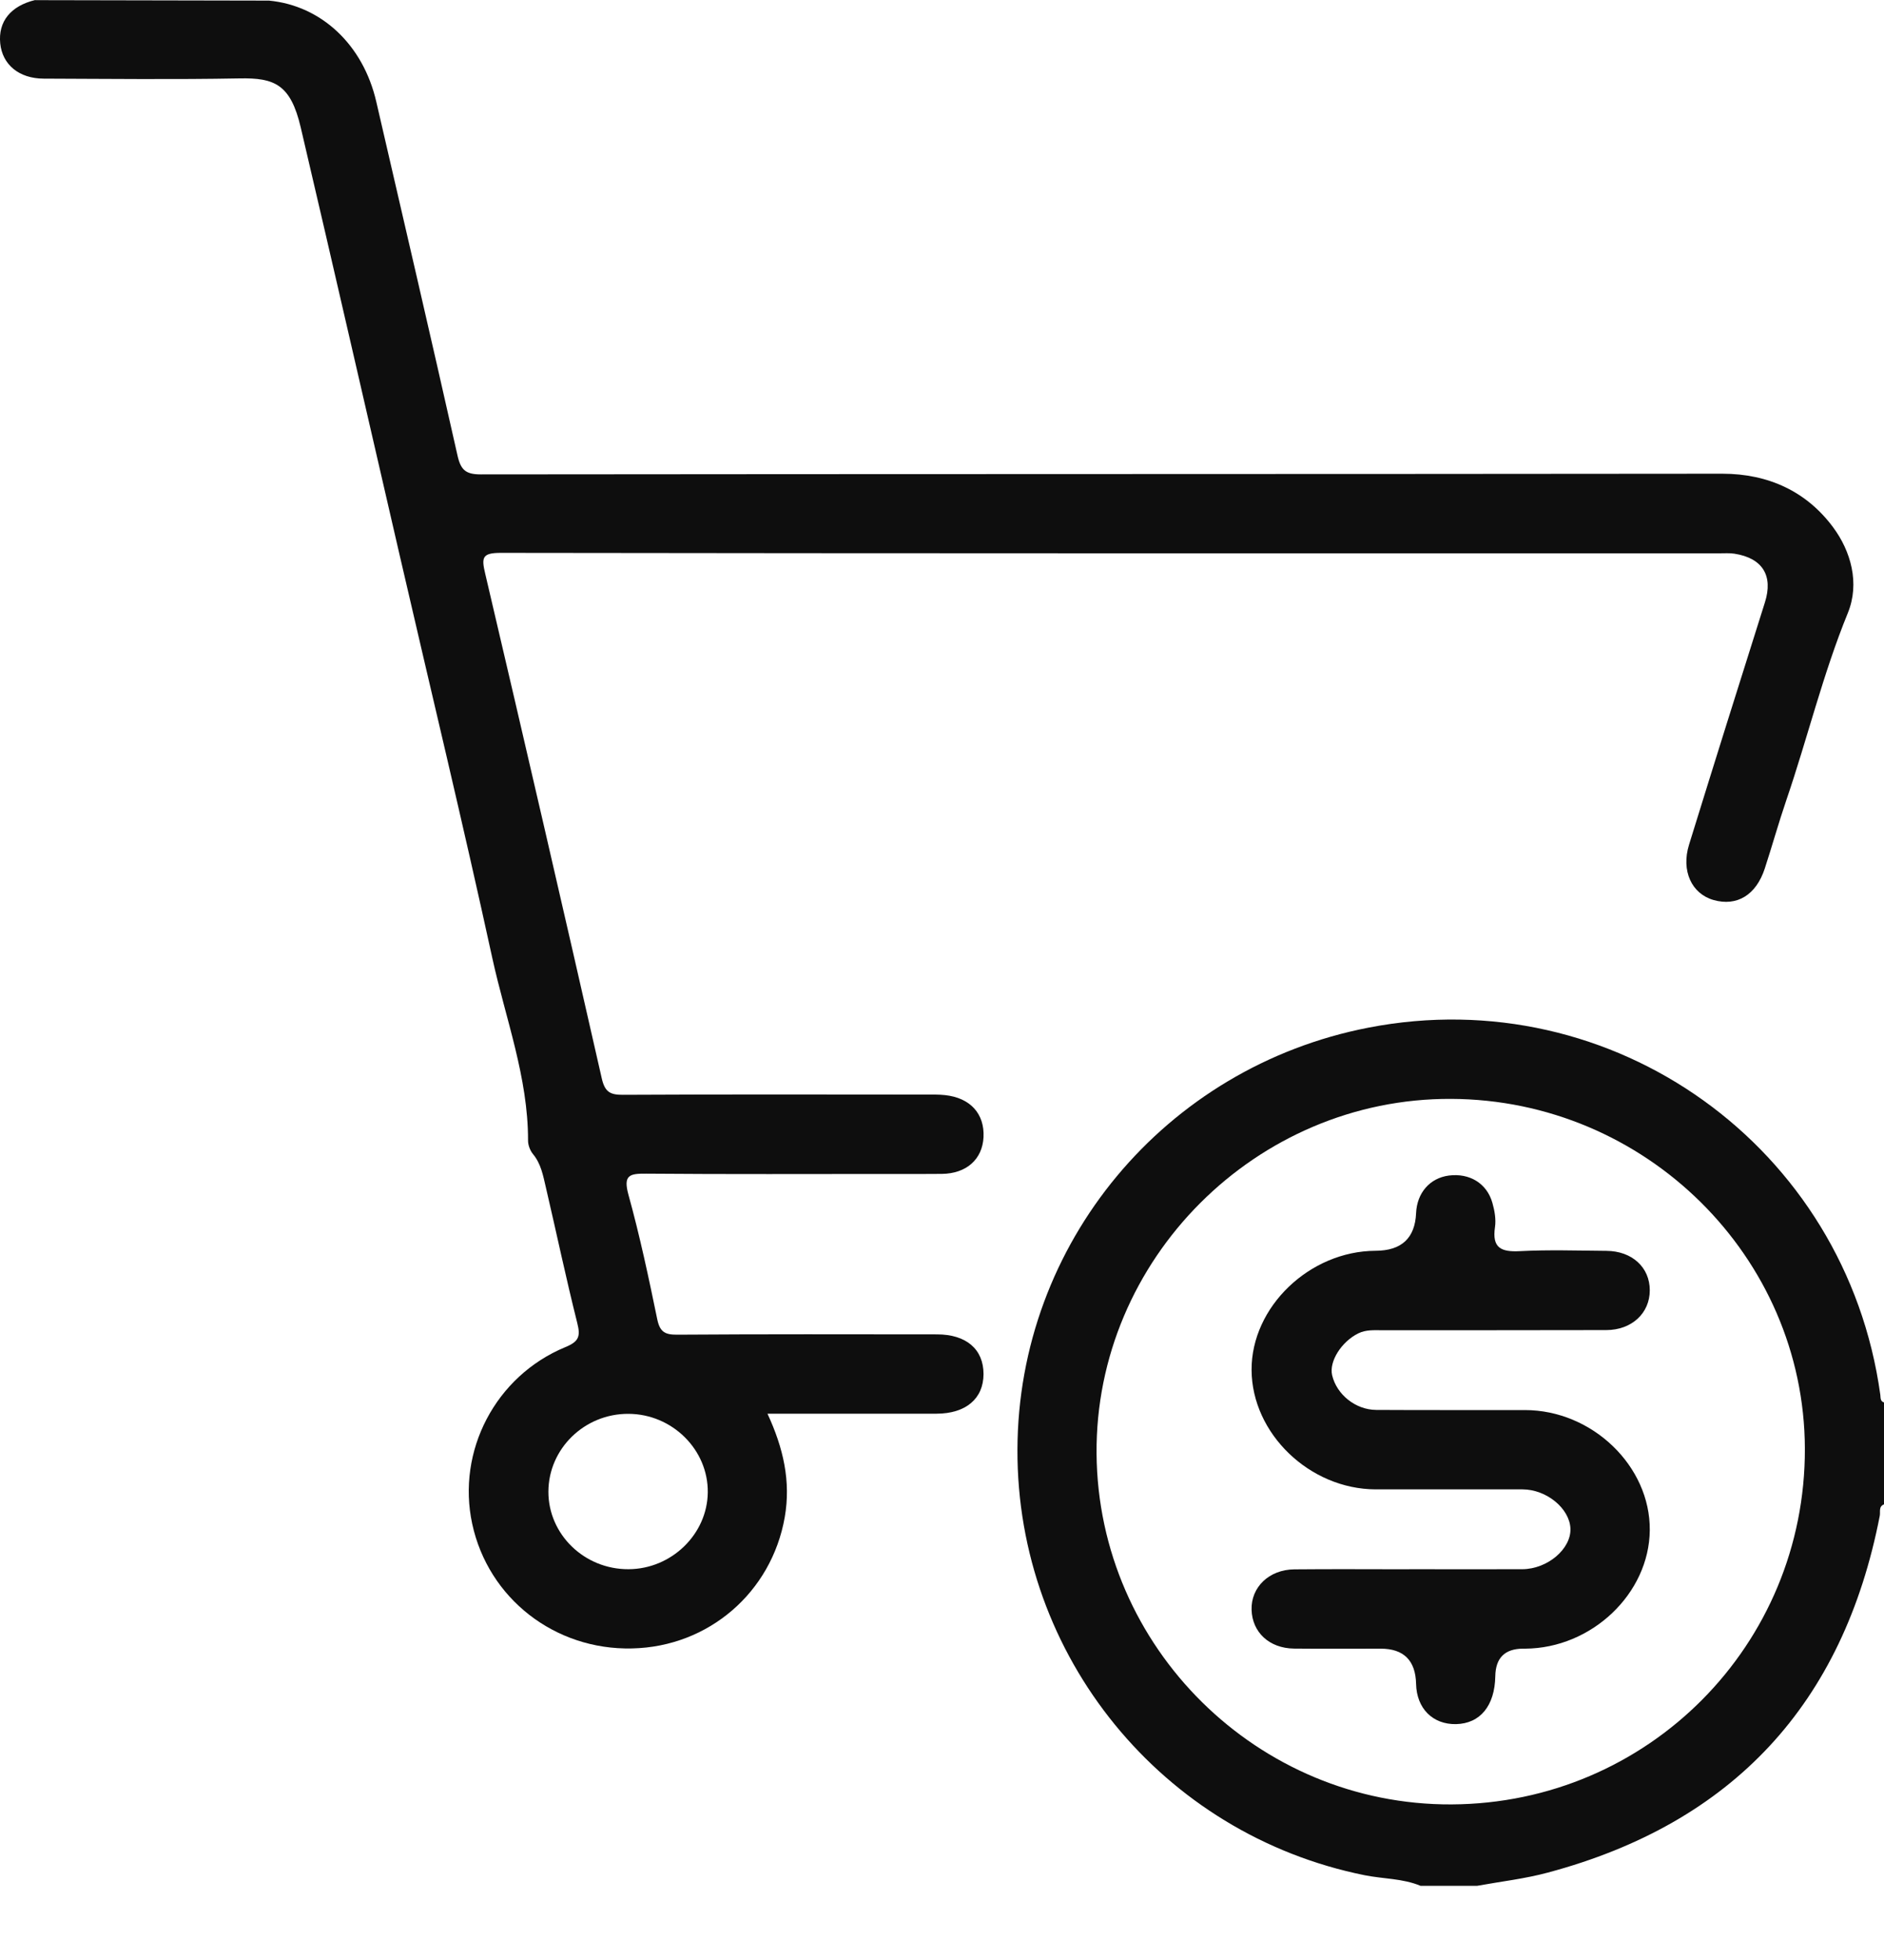
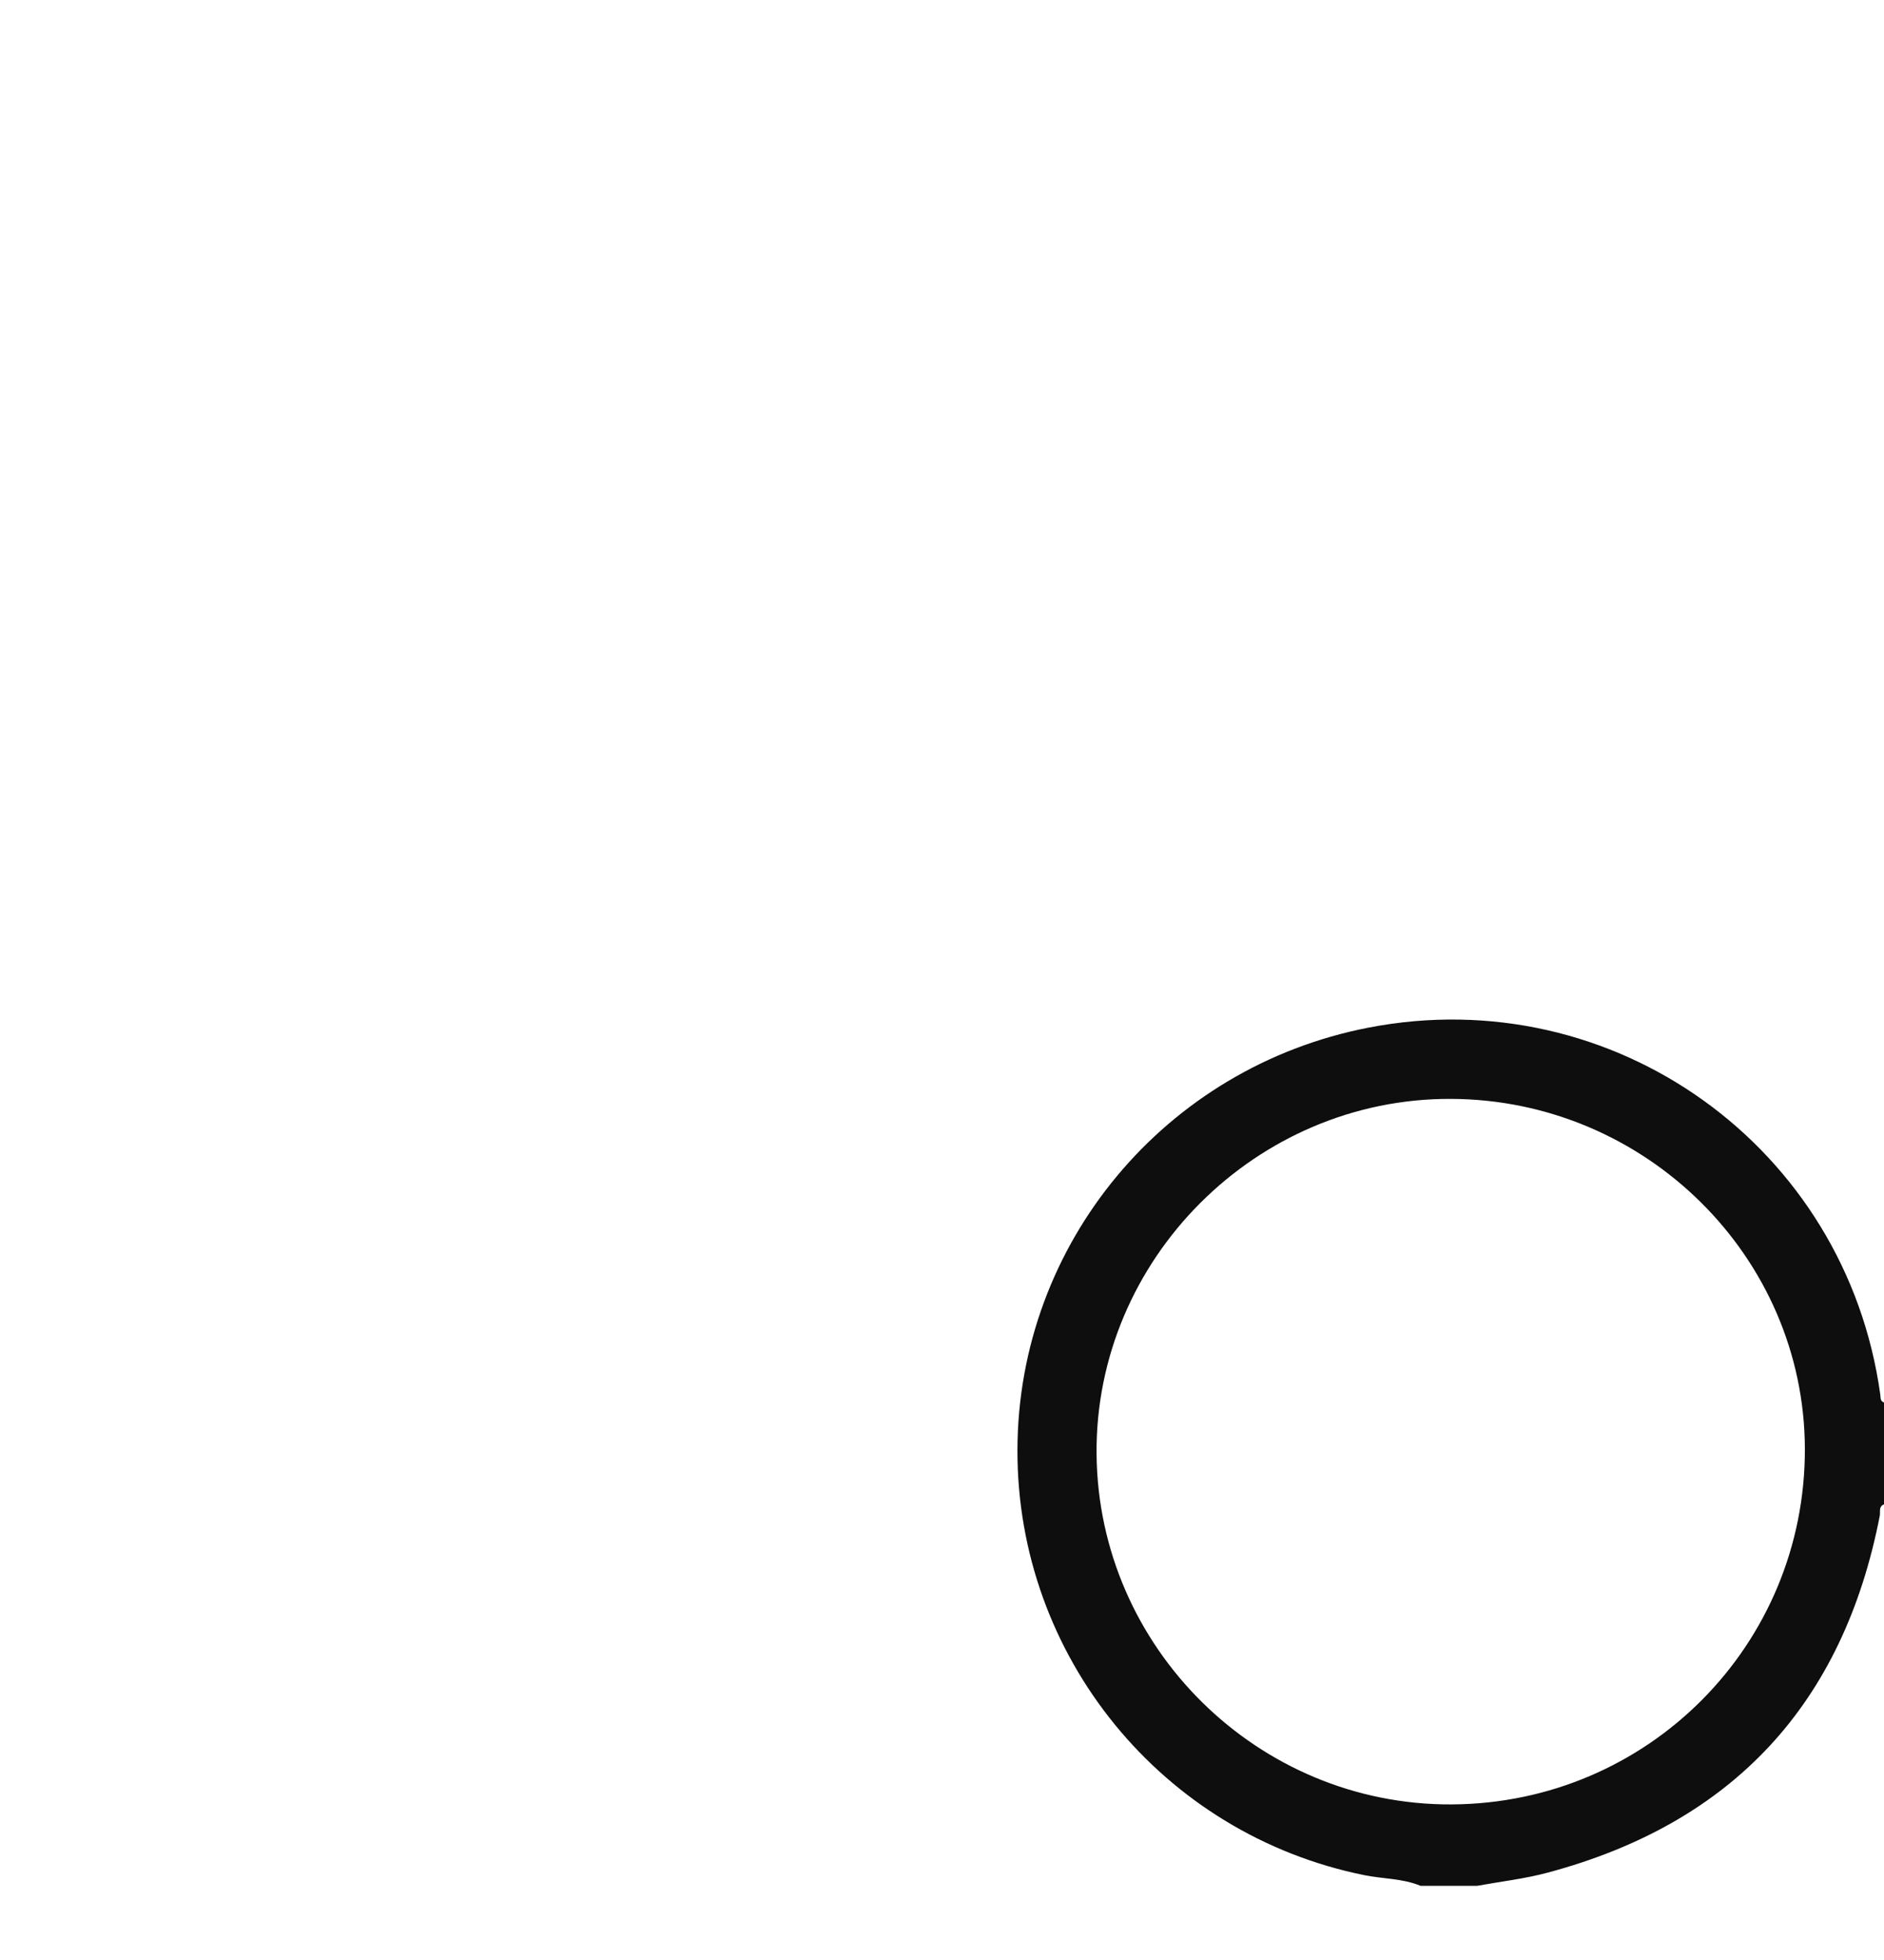
<svg xmlns="http://www.w3.org/2000/svg" width="25" height="26" viewBox="0 0 25 26" fill="none">
  <path d="M18.85 25.016C18.612 24.917 18.354 24.925 18.106 24.875C15.422 24.333 13.492 21.971 13.501 19.23C13.509 16.497 15.458 14.156 18.159 13.632C21.41 13.001 24.497 15.215 24.951 18.502C24.956 18.542 24.948 18.587 25 18.604V19.956C24.926 19.985 24.954 20.054 24.944 20.107C24.459 22.603 22.992 24.184 20.541 24.84C20.234 24.923 19.914 24.959 19.601 25.016H18.851L18.85 25.016ZM19.262 23.936C21.87 23.923 23.958 21.82 23.95 19.215C23.941 16.67 21.833 14.587 19.255 14.577C16.669 14.566 14.531 16.706 14.551 19.284C14.571 21.855 16.692 23.949 19.262 23.936Z" fill="#0E0E0E" />
-   <path d="M0.467 0.002C1.502 0.004 2.537 0.006 3.57 0.008C4.266 0.075 4.819 0.595 4.993 1.349C5.355 2.915 5.72 4.48 6.072 6.047C6.116 6.24 6.186 6.293 6.381 6.293C11.873 6.287 17.363 6.29 22.855 6.284C23.471 6.284 23.976 6.524 24.325 6.995C24.559 7.31 24.682 7.736 24.52 8.132C24.189 8.942 23.985 9.793 23.703 10.617C23.601 10.916 23.516 11.221 23.418 11.521C23.303 11.873 23.049 12.027 22.738 11.939C22.447 11.856 22.306 11.551 22.413 11.205C22.745 10.132 23.081 9.061 23.42 7.99C23.531 7.639 23.391 7.404 23.016 7.345C22.951 7.335 22.884 7.34 22.817 7.34C17.426 7.34 12.035 7.342 6.644 7.334C6.395 7.334 6.388 7.398 6.439 7.612C6.962 9.841 7.478 12.071 7.985 14.304C8.026 14.486 8.097 14.524 8.266 14.523C9.608 14.516 10.95 14.519 12.291 14.52C12.374 14.52 12.457 14.518 12.54 14.527C12.875 14.563 13.066 14.774 13.051 15.085C13.036 15.379 12.824 15.568 12.499 15.572C12.274 15.575 12.049 15.573 11.823 15.573C10.741 15.573 9.657 15.578 8.574 15.569C8.353 15.567 8.268 15.588 8.339 15.848C8.49 16.393 8.608 16.949 8.722 17.503C8.757 17.669 8.825 17.706 8.985 17.705C10.135 17.697 11.285 17.7 12.434 17.701C12.822 17.701 13.051 17.898 13.051 18.228C13.05 18.554 12.816 18.752 12.428 18.753C11.689 18.754 10.95 18.753 10.184 18.753C10.394 19.206 10.497 19.649 10.413 20.128C10.238 21.122 9.404 21.845 8.388 21.867C7.362 21.891 6.479 21.203 6.266 20.214C6.058 19.25 6.573 18.254 7.502 17.87C7.682 17.796 7.705 17.728 7.66 17.55C7.51 16.953 7.383 16.349 7.243 15.749C7.207 15.596 7.18 15.44 7.074 15.311C7.034 15.263 7.006 15.189 7.007 15.127C7.008 14.29 6.708 13.511 6.533 12.71C6.143 10.92 5.713 9.14 5.301 7.355C4.864 5.466 4.433 3.576 3.99 1.688C3.856 1.118 3.641 1.031 3.18 1.04C2.313 1.056 1.447 1.046 0.58 1.043C0.252 1.042 0.032 0.858 0.003 0.576C-0.026 0.286 0.142 0.078 0.468 0L0.467 0.002ZM8.34 20.816C8.91 20.814 9.386 20.352 9.392 19.797C9.398 19.23 8.92 18.757 8.339 18.755C7.757 18.752 7.279 19.216 7.277 19.787C7.276 20.355 7.755 20.819 8.34 20.816Z" fill="#0E0E0E" />
-   <path d="M18.701 20.816C19.201 20.816 19.701 20.818 20.201 20.816C20.536 20.814 20.85 20.546 20.839 20.276C20.828 20.01 20.522 19.758 20.204 19.757C19.554 19.756 18.904 19.758 18.254 19.757C17.378 19.754 16.612 19.017 16.608 18.173C16.604 17.338 17.376 16.596 18.253 16.592C18.598 16.591 18.777 16.424 18.791 16.092C18.803 15.823 18.974 15.627 19.226 15.594C19.5 15.559 19.731 15.697 19.804 15.958C19.833 16.06 19.853 16.175 19.838 16.278C19.797 16.553 19.917 16.61 20.167 16.597C20.549 16.577 20.933 16.59 21.316 16.593C21.657 16.595 21.892 16.812 21.892 17.116C21.892 17.419 21.654 17.643 21.315 17.644C20.323 17.647 19.332 17.645 18.341 17.646C18.234 17.646 18.126 17.637 18.023 17.688C17.801 17.798 17.634 18.06 17.677 18.243C17.737 18.498 17.986 18.701 18.261 18.703C18.919 18.707 19.577 18.704 20.235 18.705C21.128 18.705 21.9 19.448 21.892 20.299C21.884 21.14 21.121 21.865 20.238 21.87C20.23 21.87 20.222 21.87 20.213 21.87C19.969 21.87 19.846 21.992 19.842 22.236C19.835 22.628 19.641 22.864 19.321 22.871C19.011 22.877 18.798 22.662 18.791 22.338C18.784 22.026 18.627 21.87 18.32 21.87C17.936 21.87 17.554 21.873 17.17 21.869C16.843 21.865 16.617 21.653 16.608 21.355C16.599 21.055 16.84 20.821 17.175 20.818C17.683 20.813 18.192 20.817 18.7 20.817L18.701 20.816Z" fill="#0E0E0E" />
</svg>